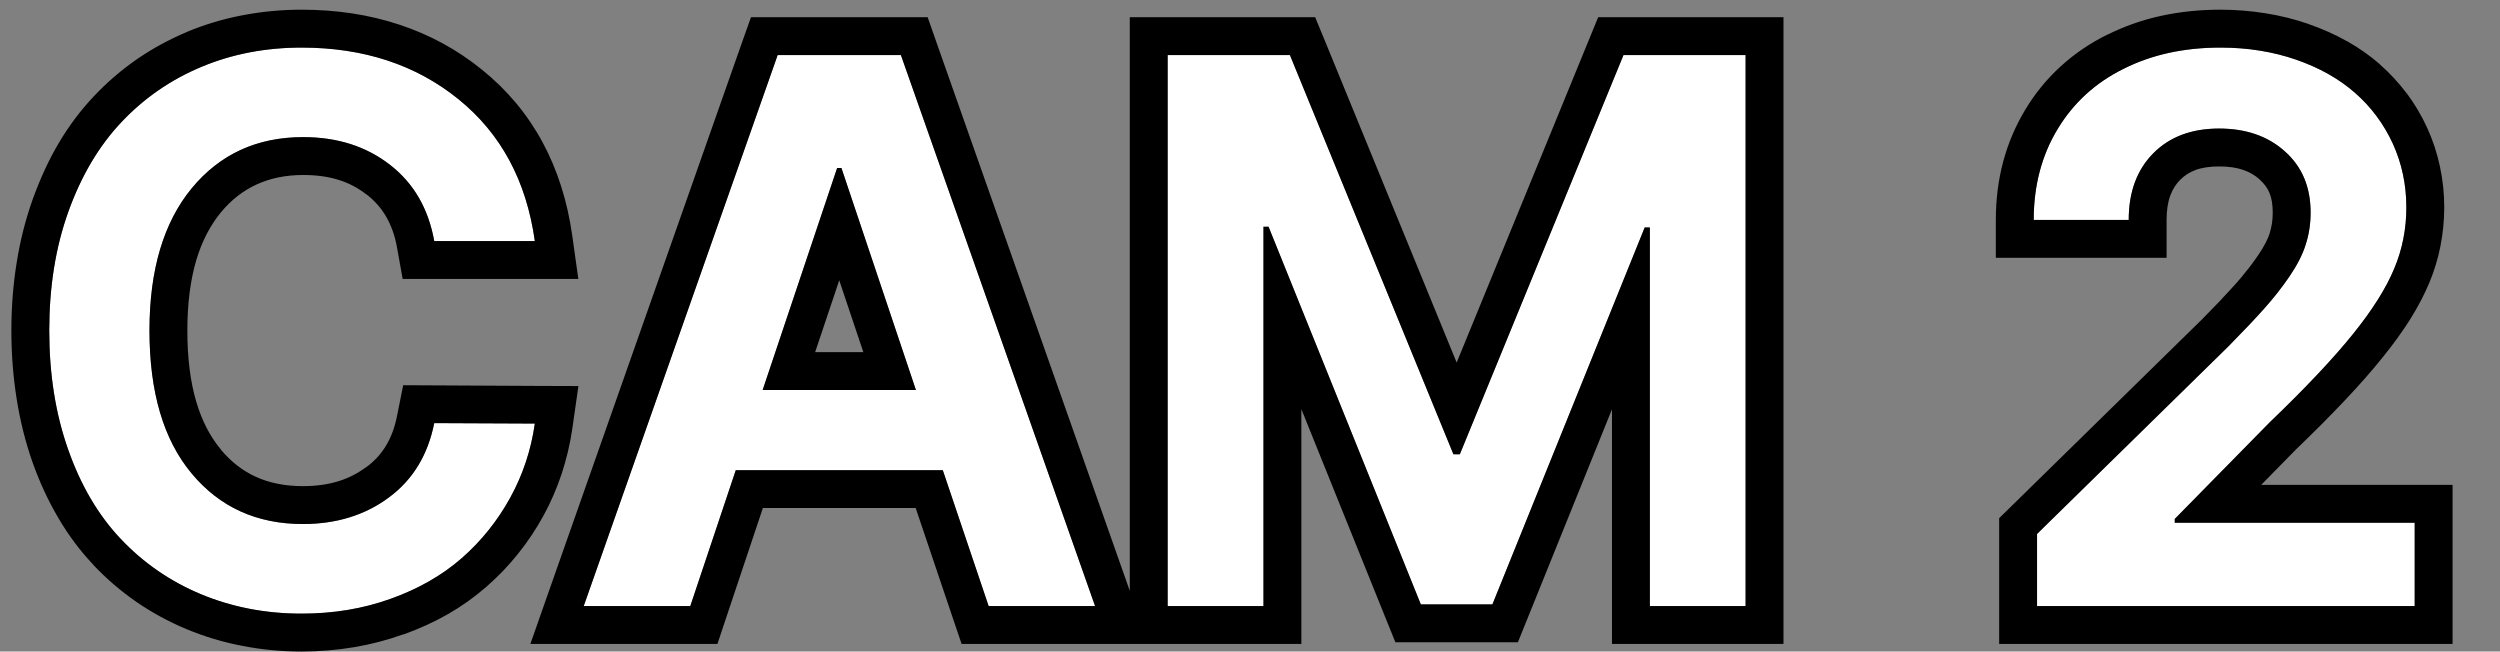
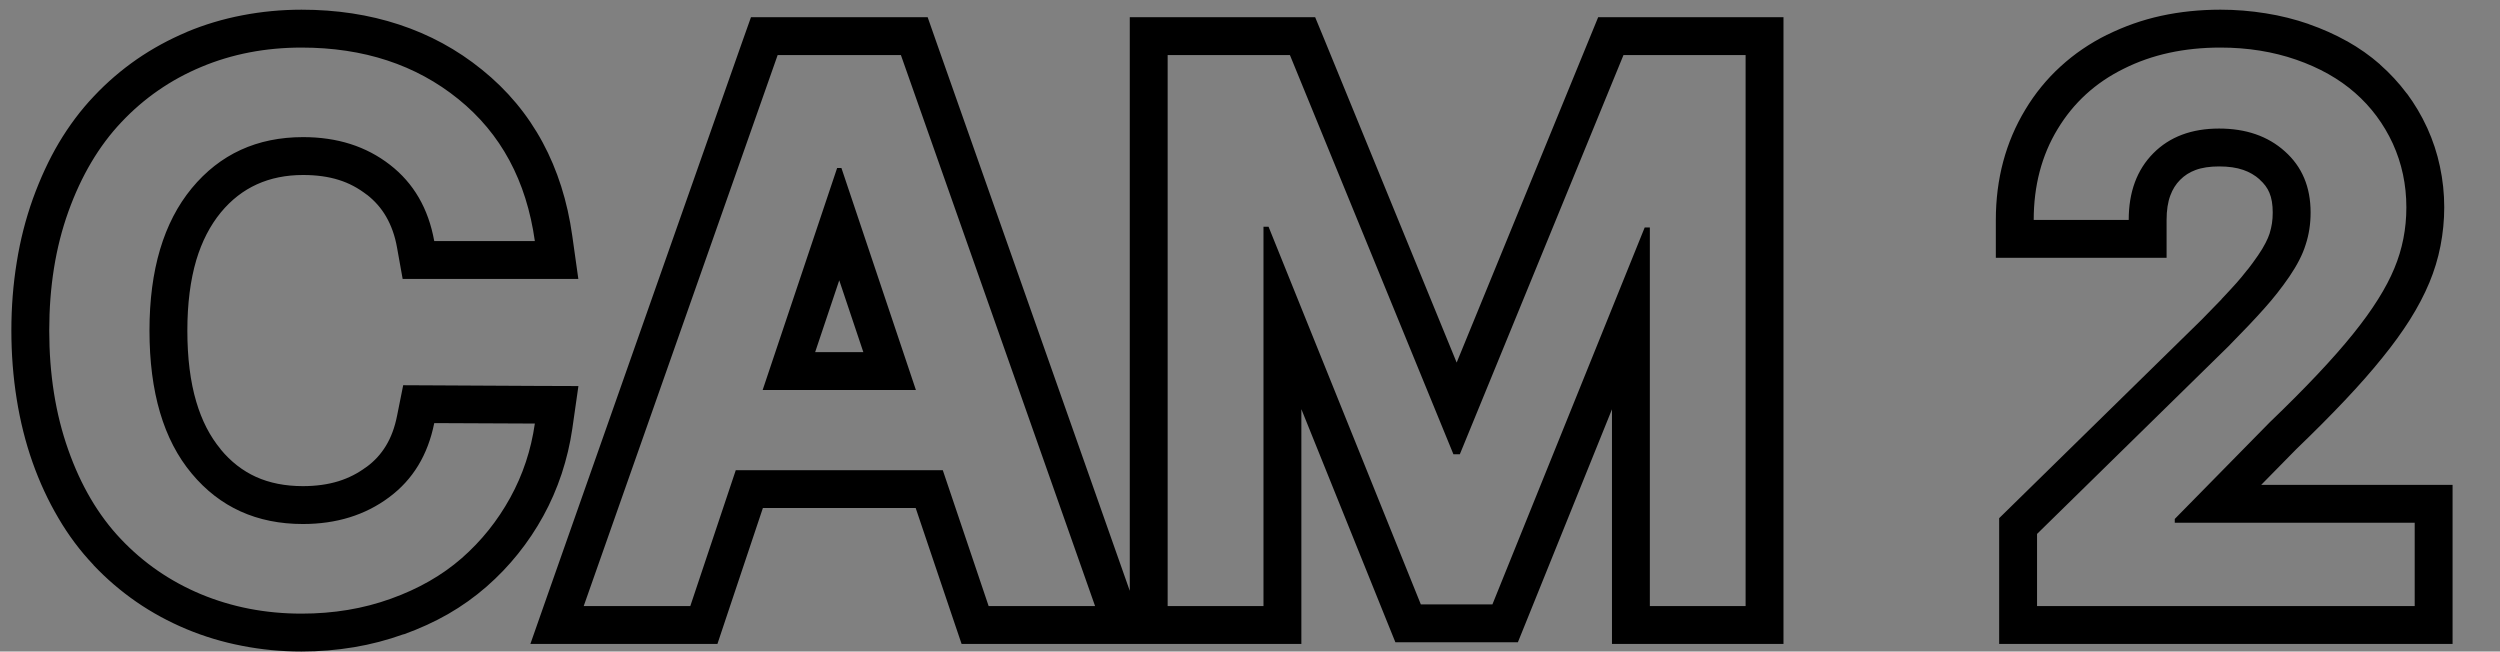
<svg xmlns="http://www.w3.org/2000/svg" xml:space="preserve" width="330px" height="86px" style="shape-rendering:geometricPrecision; text-rendering:geometricPrecision; image-rendering:optimizeQuality; fill-rule:evenodd; clip-rule:evenodd" viewBox="0 0 330 86">
  <rect x="0" y="0" width="330" height="86" fill="#808080" stroke="none" />
  <defs>
    <style type="text/css">  .fil1 {fill:black} .fil0 {fill:white;fill-rule:nonzero}  </style>
  </defs>
  <g id="Слой_x0020_1">
    <g>
-       <path class="fil0" d="M70.6 31.82l-13.28 0c-0.77,-4.29 -2.72,-7.65 -5.85,-10.07 -3.14,-2.44 -6.96,-3.65 -11.46,-3.65 -6.08,0 -10.98,2.25 -14.7,6.75 -3.71,4.5 -5.58,10.77 -5.58,18.78 0,8.12 1.85,14.42 5.57,18.87 3.7,4.45 8.6,6.67 14.68,6.67 4.42,0 8.22,-1.17 11.37,-3.52 3.15,-2.33 5.13,-5.6 5.97,-9.8l13.28 0.06c-0.5,3.49 -1.58,6.76 -3.25,9.79 -1.68,3.05 -3.8,5.7 -6.4,7.98 -2.6,2.27 -5.72,4.05 -9.35,5.35 -3.65,1.32 -7.58,1.97 -11.8,1.97 -4.78,0 -9.2,-0.87 -13.29,-2.57 -4.06,-1.7 -7.58,-4.13 -10.56,-7.28 -2.97,-3.13 -5.29,-7.08 -6.95,-11.8 -1.67,-4.72 -2.5,-9.97 -2.5,-15.72 0,-5.75 0.83,-10.98 2.53,-15.71 1.7,-4.72 4.02,-8.65 7,-11.8 2.97,-3.15 6.48,-5.59 10.55,-7.29 4.05,-1.7 8.47,-2.55 13.22,-2.55 8.2,0 15.1,2.27 20.7,6.8 5.62,4.54 8.98,10.77 10.1,18.74zm20.52 48.18l-14.07 0 25.6 -72.73 16.27 0 25.63 72.73 -14.05 0 -6.05 -17.93 -27.33 0 -6 17.93zm9.55 -28.52l20.23 0 -9.83 -29.3 -0.57 0 -9.83 29.3zm53.46 -44.21l16.14 0 21.58 52.69 0.85 0 21.6 -52.69 16.12 0 0 72.73 -12.64 0 0 -49.97 -0.68 0 -20.1 49.75 -9.45 0 -20.1 -49.85 -0.67 0 0 50.07 -12.65 0 0 -72.73zm114.76 72.73l0 -9.52 25.25 -24.75c2.03,-2.06 3.63,-3.75 4.78,-5.05 1.17,-1.3 2.25,-2.68 3.27,-4.16 1.01,-1.49 1.75,-2.89 2.16,-4.24 0.44,-1.33 0.65,-2.75 0.65,-4.23 0,-3.37 -1.13,-6.05 -3.4,-8.07 -2.25,-2.02 -5.15,-3.01 -8.68,-3.01 -3.62,0 -6.52,1.08 -8.68,3.26 -2.17,2.19 -3.25,5.12 -3.25,8.8l-12.54 0c0,-4.51 1.05,-8.52 3.15,-11.98 2.09,-3.47 5,-6.14 8.74,-7.98 3.73,-1.87 7.98,-2.79 12.76,-2.79 3.6,0 6.94,0.54 10,1.6 3.07,1.07 5.65,2.52 7.77,4.38 2.12,1.86 3.78,4.09 4.98,6.69 1.19,2.61 1.79,5.42 1.79,8.42 0,2.81 -0.52,5.51 -1.59,8.06 -1.05,2.55 -2.86,5.45 -5.46,8.67 -2.59,3.22 -6.25,7.1 -10.99,11.65l-12.53 12.75 0 0.5 31.67 0 0 11 -49.85 0z" />
      <path id="1" class="fil1" d="M70.6 36.82l-13.28 0 -4.17 0 -0.74 -4.13c-0.27,-1.55 -0.76,-2.92 -1.45,-4.11 -0.65,-1.12 -1.5,-2.08 -2.54,-2.89l-0.02 0c-1.12,-0.87 -2.34,-1.52 -3.65,-1.93 -1.38,-0.44 -2.96,-0.66 -4.74,-0.66 -4.51,0 -8.13,1.64 -10.85,4.93 -1.43,1.74 -2.51,3.84 -3.25,6.3 -0.78,2.65 -1.18,5.75 -1.18,9.3 0,3.61 0.39,6.75 1.18,9.41 0.73,2.47 1.8,4.56 3.22,6.26l0 0.02c1.34,1.62 2.9,2.83 4.66,3.63 1.79,0.81 3.86,1.22 6.19,1.22 1.74,0 3.31,-0.22 4.7,-0.65 1.32,-0.41 2.55,-1.03 3.68,-1.88l0.02 0c1.05,-0.77 1.9,-1.7 2.56,-2.79 0.68,-1.11 1.17,-2.44 1.47,-3.96l0.81 -4.04 4.12 0.02 13.28 0.07 5.73 0.02 -0.81 5.66c-0.29,1.99 -0.76,3.97 -1.4,5.92 -0.66,1.97 -1.46,3.82 -2.42,5.56 -0.97,1.77 -2.08,3.43 -3.34,5 -1.23,1.54 -2.62,2.99 -4.15,4.33 -1.58,1.38 -3.28,2.59 -5.09,3.63 -1.82,1.04 -3.78,1.93 -5.86,2.68l-0.01 -0.02c-2.14,0.77 -4.32,1.34 -6.54,1.71 -2.28,0.38 -4.59,0.57 -6.93,0.57 -2.68,0 -5.3,-0.25 -7.84,-0.75 -2.56,-0.49 -5.01,-1.23 -7.36,-2.21 -2.34,-0.98 -4.55,-2.18 -6.61,-3.6 -2.05,-1.42 -3.94,-3.04 -5.65,-4.85l0 -0.02c-1.76,-1.85 -3.31,-3.92 -4.64,-6.2 -1.34,-2.27 -2.48,-4.73 -3.41,-7.36 -0.92,-2.61 -1.62,-5.4 -2.09,-8.35 -0.47,-2.94 -0.7,-5.96 -0.7,-9.03 0,-3.07 0.23,-6.08 0.71,-9.02 0.46,-2.91 1.18,-5.7 2.13,-8.37 0.98,-2.7 2.11,-5.15 3.41,-7.35 1.35,-2.27 2.89,-4.34 4.65,-6.19l0 0c1.72,-1.83 3.61,-3.45 5.67,-4.88 2.05,-1.41 4.25,-2.61 6.58,-3.59l0 -0.01c2.32,-0.97 4.77,-1.71 7.34,-2.2 2.54,-0.49 5.15,-0.74 7.81,-0.74 4.61,0 8.9,0.65 12.87,1.96 4.02,1.32 7.67,3.3 10.95,5.96l0 0c3.34,2.69 6.01,5.89 8.01,9.6 1.96,3.64 3.27,7.75 3.91,12.33l0.8 5.69 -5.74 0zm0 -5l-13.28 0c-0.77,-4.29 -2.72,-7.65 -5.85,-10.07 -3.14,-2.44 -6.96,-3.65 -11.46,-3.65 -6.08,0 -10.98,2.25 -14.7,6.75 -3.71,4.5 -5.58,10.77 -5.58,18.78 0,8.12 1.85,14.42 5.57,18.87 3.7,4.45 8.6,6.67 14.68,6.67 4.42,0 8.22,-1.17 11.37,-3.52 3.15,-2.33 5.13,-5.6 5.97,-9.8l13.28 0.06c-0.5,3.49 -1.58,6.76 -3.25,9.79 -1.68,3.05 -3.8,5.7 -6.4,7.98 -2.6,2.27 -5.72,4.05 -9.35,5.35 -3.65,1.32 -7.58,1.97 -11.8,1.97 -4.78,0 -9.2,-0.87 -13.29,-2.57 -4.06,-1.7 -7.58,-4.13 -10.56,-7.28 -2.97,-3.13 -5.29,-7.08 -6.95,-11.8 -1.67,-4.72 -2.5,-9.97 -2.5,-15.72 0,-5.75 0.83,-10.98 2.53,-15.71 1.7,-4.72 4.02,-8.65 7,-11.8 2.97,-3.15 6.48,-5.59 10.55,-7.29 4.05,-1.7 8.47,-2.55 13.22,-2.55 8.2,0 15.1,2.27 20.7,6.8 5.62,4.54 8.98,10.77 10.1,18.74zm20.52 48.18l-14.07 0 25.6 -72.73 16.27 0 25.63 72.73 -14.05 0 -6.05 -17.93 -27.33 0 -6 17.93zm9.55 -28.52l20.23 0 -9.83 -29.3 -0.57 0 -9.83 29.3zm53.46 -44.21l16.14 0 21.58 52.69 0.85 0 21.6 -52.69 16.12 0 0 72.73 -12.64 0 0 -49.97 -0.68 0 -20.1 49.75 -9.45 0 -20.1 -49.85 -0.67 0 0 50.07 -12.65 0 0 -72.73zm114.76 72.73l0 -9.52 25.25 -24.75c2.03,-2.06 3.63,-3.75 4.78,-5.05 1.17,-1.3 2.25,-2.68 3.27,-4.16 1.01,-1.49 1.75,-2.89 2.16,-4.24 0.44,-1.33 0.65,-2.75 0.65,-4.23 0,-3.37 -1.13,-6.05 -3.4,-8.07 -2.25,-2.02 -5.15,-3.01 -8.68,-3.01 -3.62,0 -6.52,1.08 -8.68,3.26 -2.17,2.19 -3.25,5.12 -3.25,8.8l-12.54 0c0,-4.51 1.05,-8.52 3.15,-11.98 2.09,-3.47 5,-6.14 8.74,-7.98 3.73,-1.87 7.98,-2.79 12.76,-2.79 3.6,0 6.94,0.54 10,1.6 3.07,1.07 5.65,2.52 7.77,4.38 2.12,1.86 3.78,4.09 4.98,6.69 1.19,2.61 1.79,5.42 1.79,8.42 0,2.81 -0.52,5.51 -1.59,8.06 -1.05,2.55 -2.86,5.45 -5.46,8.67 -2.59,3.22 -6.25,7.1 -10.99,11.65l-12.53 12.75 0 0.5 31.67 0 0 11 -49.85 0zm-177.77 5l-14.07 0 -7.04 0 2.33 -6.64 25.6 -72.74 1.19 -3.35 3.52 0 16.27 0 3.53 0 1.17 3.34 25.51 72.38 0 -70.72 0 -5 5 0 16.14 0 3.33 0 1.28 3.1 17.4 42.49 17.41 -42.49 1.27 -3.1 3.34 0 16.12 0 5 0 0 5 0 72.73 0 5 -5 0 -12.64 0 -5 0 0 -5 0 -25.97 -11.15 27.61 -1.27 3.14 -3.36 0 -9.45 0 -3.36 0 -1.27 -3.14 -11.14 -27.63 0 25.99 0 5 -5 0 -12.65 0 -2.52 0 -2.48 0 -4.58 0 -14.05 0 -3.57 0 -1.16 -3.42 -4.9 -14.52 -20.17 0 -4.86 14.52 -1.14 3.42 -3.58 0zm16.48 -38.52l6.36 0 -3.18 -9.48 -3.18 9.48zm156.29 33.52l0 -9.52 0 -2.08 1.5 -1.47 25.23 -24.73c1.24,-1.26 2.13,-2.17 2.63,-2.7l0 -0.02c0.83,-0.88 1.49,-1.59 1.94,-2.1l0.02 -0.02c0.41,-0.46 0.91,-1.06 1.47,-1.78l0.01 0.01c0.43,-0.55 0.89,-1.18 1.38,-1.89 0.4,-0.58 0.73,-1.13 0.99,-1.64 0.23,-0.45 0.41,-0.86 0.53,-1.24l0.02 -0.08c0.12,-0.39 0.22,-0.81 0.29,-1.26 0.07,-0.45 0.1,-0.93 0.1,-1.43 0,-1.04 -0.14,-1.91 -0.44,-2.61 -0.26,-0.63 -0.69,-1.21 -1.28,-1.73l0 -0.02c-0.62,-0.55 -1.35,-0.98 -2.17,-1.26 -0.89,-0.31 -1.95,-0.46 -3.19,-0.46 -1.23,0 -2.28,0.16 -3.13,0.48 -0.78,0.29 -1.45,0.72 -2.02,1.3 -0.56,0.56 -0.99,1.25 -1.28,2.04 -0.34,0.9 -0.5,1.98 -0.5,3.24l0 5 -5 0 -12.54 0 -5 0 0 -5c0,-5.41 1.3,-10.26 3.88,-14.54l0 0c1.28,-2.14 2.84,-4.05 4.66,-5.71 1.82,-1.67 3.87,-3.06 6.14,-4.19l0 0.01c2.28,-1.13 4.66,-1.97 7.14,-2.51 2.49,-0.54 5.1,-0.81 7.83,-0.81 2,0 3.99,0.16 5.98,0.48 1.97,0.31 3.86,0.79 5.66,1.41l0 0.01c1.81,0.63 3.49,1.38 5.04,2.25l0 -0.01c1.62,0.91 3.08,1.94 4.39,3.09l-0.01 0.01c1.32,1.16 2.5,2.44 3.54,3.83l0.01 -0.01c1.02,1.38 1.92,2.88 2.67,4.52l0.02 0.04c0.74,1.63 1.3,3.32 1.67,5.08 0.38,1.77 0.57,3.56 0.57,5.39 0,1.71 -0.17,3.42 -0.5,5.11 -0.32,1.66 -0.82,3.28 -1.48,4.87l0 -0.01c-0.64,1.55 -1.5,3.18 -2.55,4.86 -1.02,1.61 -2.23,3.29 -3.64,5.02 -1.38,1.72 -3.03,3.6 -4.94,5.62 -1.86,1.97 -4.01,4.13 -6.44,6.47l-4.61 4.69 20.26 0 5 0 0 5 0 11 0 5 -5 0 -49.85 0 -5 0 0 -5z" />
    </g>
  </g>
</svg>